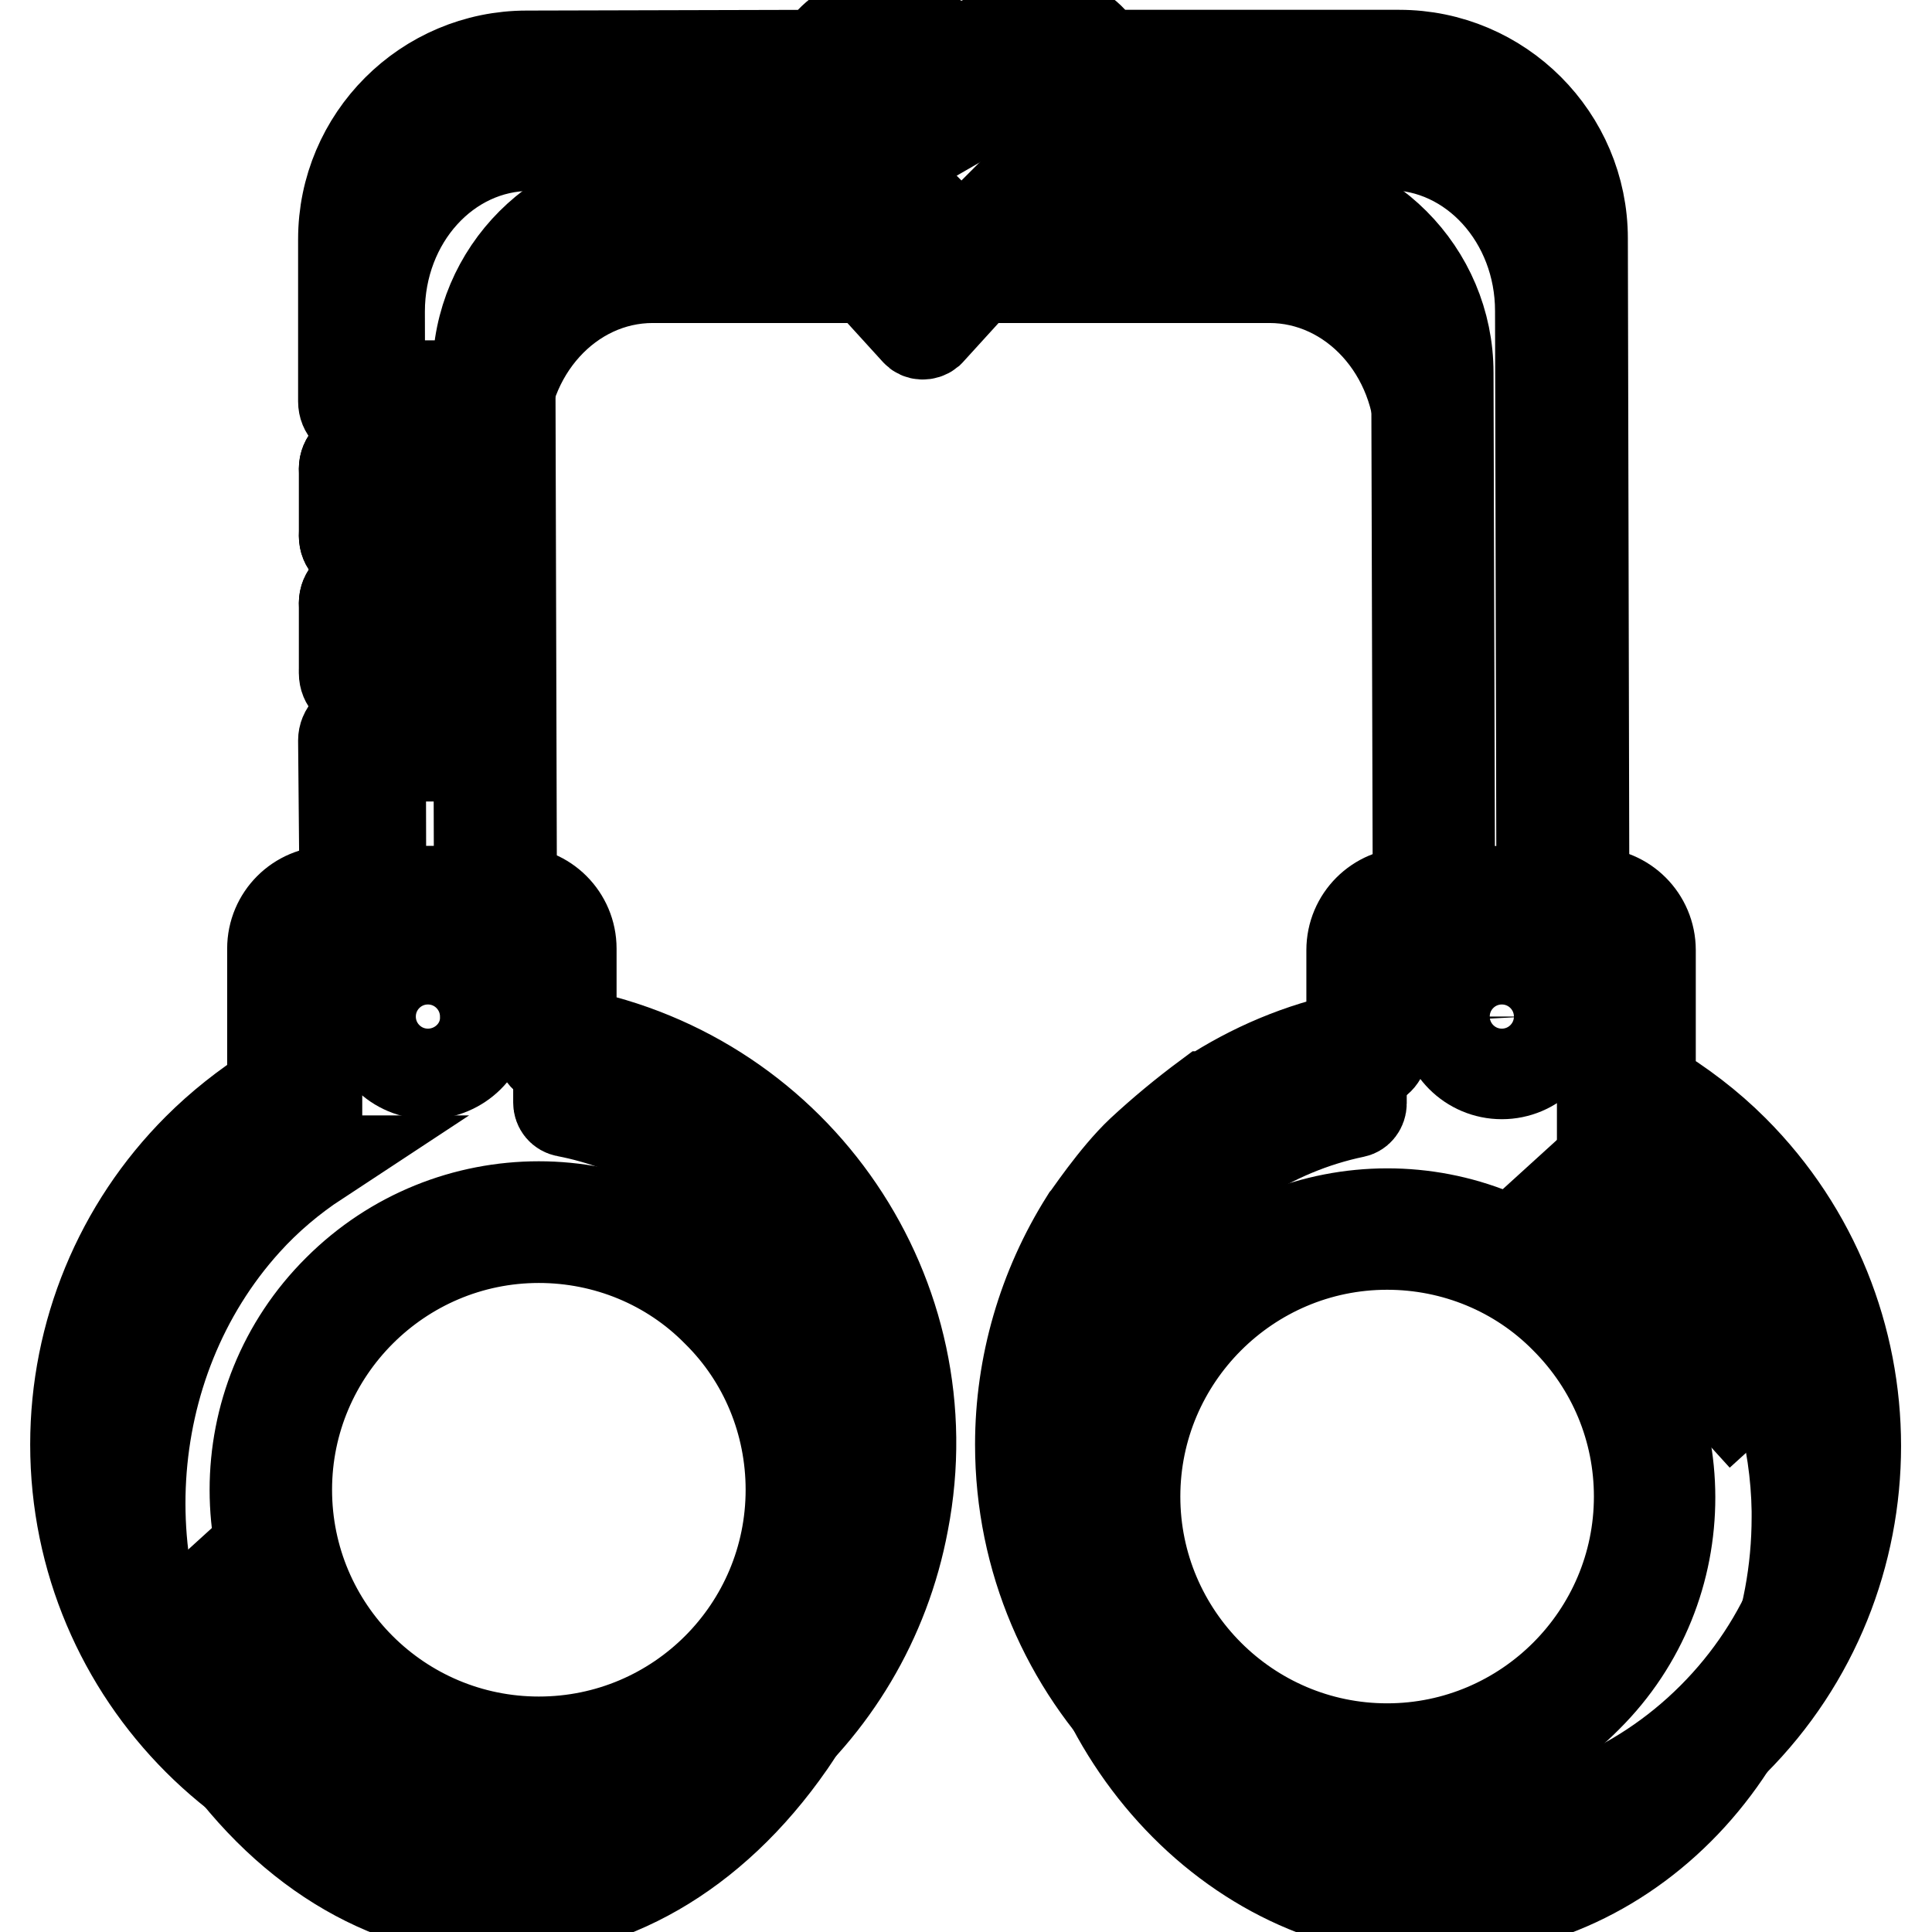
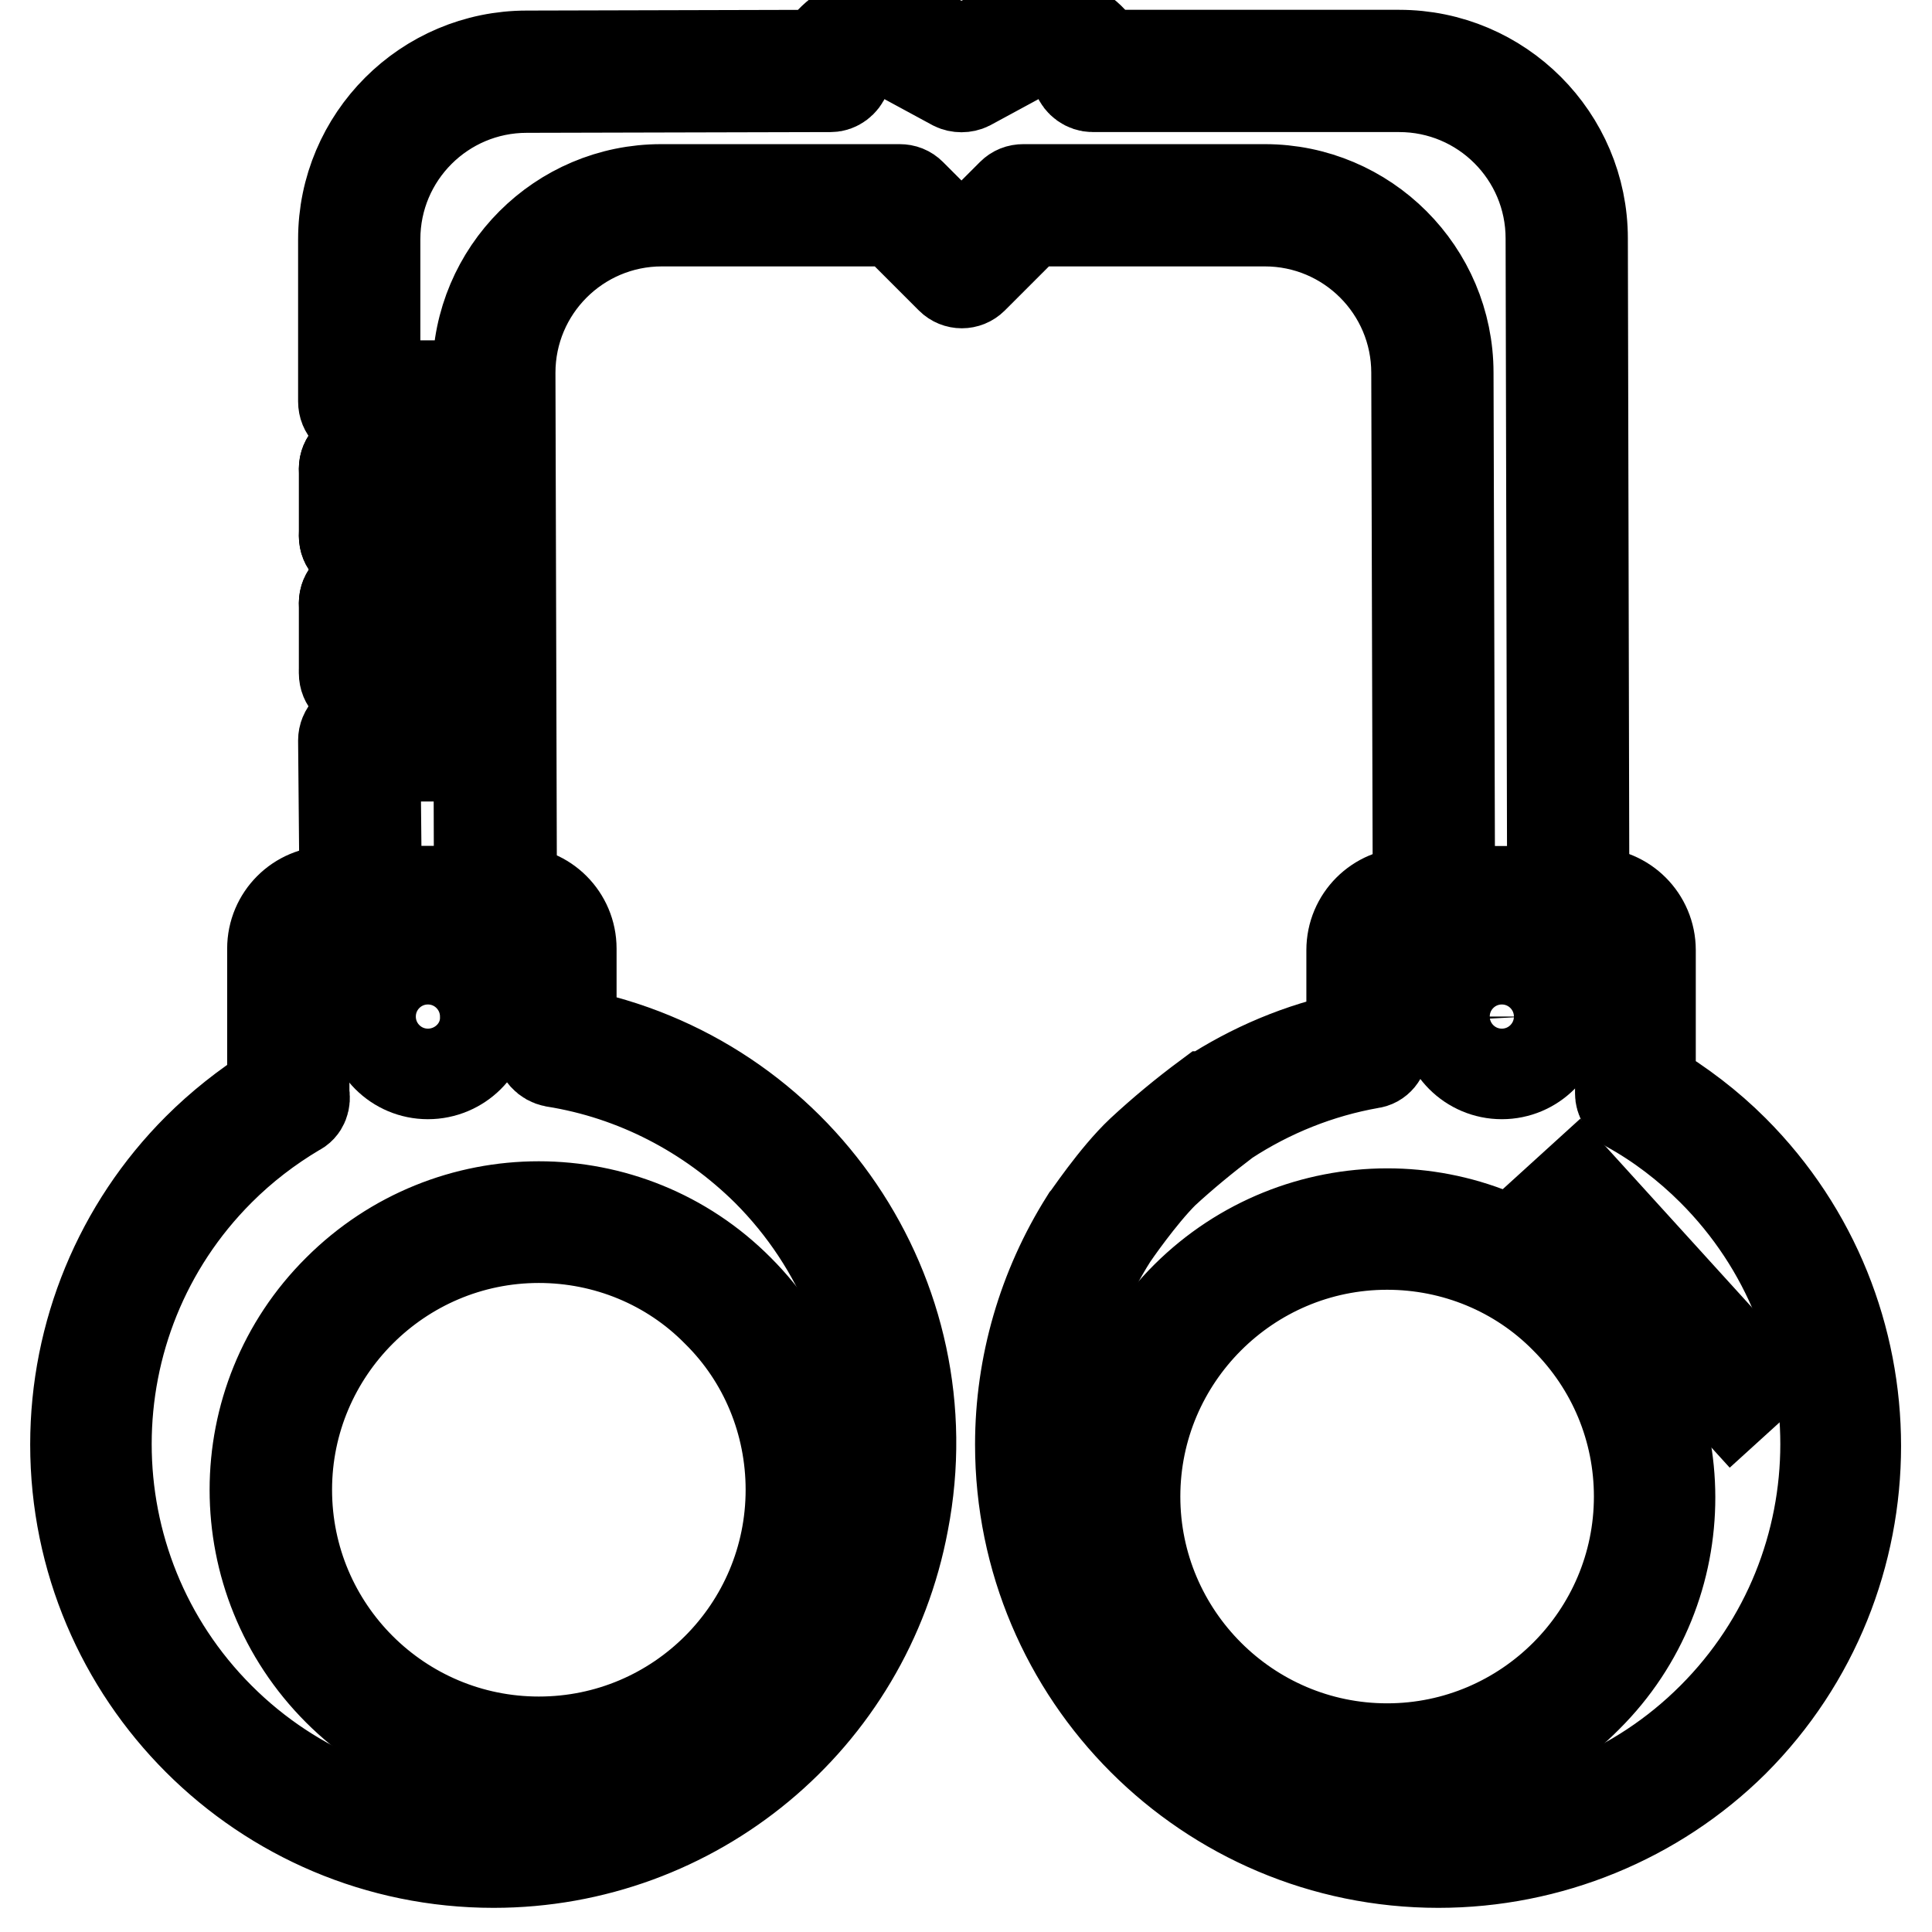
<svg xmlns="http://www.w3.org/2000/svg" version="1.1" x="0px" y="0px" viewBox="0 0 256 256" enable-background="new 0 0 256 256" xml:space="preserve">
  <g>
-     <path stroke-width="12" fill-opacity="0" stroke="#000000" d="M212.9,153.4c-0.3-0.2-0.6-0.6-0.6-1v-18.1c0-3-2.2-5.5-5-5.5h-1.8c-0.7,0-1.2-0.5-1.2-1.2l0,0l-0.2-86.4 c0-12.1-8.9-22-20-22h-45.5c-0.5,0-0.9-0.3-1.1-0.7c-1.5-3.4-5.5-5.2-8.9-3.2l-5.9,3.4c-0.4,0.2-0.8,0.2-1.2,0l-5.9-3.4 c-3.4-2-7.3-0.3-8.9,3.2c-0.2,0.4-0.6,0.7-1.1,0.7l-35.4,0.1c-11,0-19.9,9.8-19.9,22l0.2,86.3c0,0.7-0.5,1.2-1.2,1.2c0,0,0,0,0,0 H47c-2.8,0-5,2.5-5,5.5v19.5h0.1c-3.5,2.3-6.7,5-9.5,8.1c-17.1,18.9-18.6,48.4-4.3,69.1c20.7,30,55.6,30,76.4,0 c14.3-20.7,12.8-50.2-4.3-69.1c-7.2-7.9-16.1-12.8-25.4-14.6c-0.6-0.1-1-0.6-1-1.2v-11.8c0-3-2.2-5.5-5-5.5h-1.1 c-0.7,0-1.2-0.5-1.2-1.2l-0.2-68.8c0-12.1,8.9-22,20-22h27.9c0.3,0,0.7,0.1,0.9,0.4l6.1,6.7c0.4,0.5,1.2,0.5,1.7,0.1 c0,0,0.1-0.1,0.1-0.1l6.1-6.7c0.2-0.2,0.6-0.4,0.9-0.4h38c11,0,20,9.8,20,22l0.2,68.8c0,0.7-0.5,1.2-1.2,1.2c0,0,0,0,0,0h-1.8 c-2.8,0-5,2.5-5,5.5v11.9c0,0.6-0.4,1.1-0.9,1.2c-22.1,4.6-38.7,25.9-38.7,51.5v0.8c0,29,22.4,53.7,48.8,53.7h0.8 c26.3,0,47.7-23.5,47.7-52.4v-0.8C237.8,180.7,227.1,162.5,212.9,153.4z" />
-     <path stroke-width="12" fill-opacity="0" stroke="#000000" d="M28.6,210.1l23.9,26.3l-3.3,3l-23.9-26.3L28.6,210.1z" />
    <path stroke-width="12" fill-opacity="0" stroke="#000000" d="M209,156.7l23.9,26.3l-3.3,3l-23.9-26.3L209,156.7z" />
    <path stroke-width="12" fill-opacity="0" stroke="#000000" d="M71.4,235c-10,0-19.5-3.9-26.6-11c-14.7-14.7-14.7-38.5,0-53.1c14.7-14.7,38.5-14.7,53.1,0c0,0,0,0,0,0 c14.7,14.7,14.7,38.5,0,53.1C91,231,81.4,235,71.4,235z M71.4,164C53,164,38,179,38,197.4c0,18.5,15,33.4,33.4,33.4 c18.5,0,33.4-15,33.4-33.4c0-8.9-3.5-17.4-9.8-23.6C88.8,167.5,80.3,164,71.4,164z M183.8,235.9c-10,0-19.5-3.9-26.6-11 c-14.7-14.7-14.7-38.5,0-53.1s38.5-14.7,53.1,0s14.7,38.5,0,53.1C203.4,231.9,193.8,235.9,183.8,235.9z M183.8,164.9 c-18.4,0-33.4,15-33.4,33.4c0,18.4,15,33.4,33.4,33.4c18.4,0,33.4-15,33.4-33.4c0-8.9-3.5-17.3-9.8-23.6 C201.2,168.4,192.7,164.9,183.8,164.9L183.8,164.9z" />
    <path stroke-width="12" fill-opacity="0" stroke="#000000" d="M65.4,246.8C34.8,246.8,10,222,10,191.4c0-14.7,5.8-28.8,16.2-39.2c3-3,6.3-5.6,9.9-7.9v-18.6 c0-4.2,3.4-7.6,7.6-7.6h24.4c4.2,0,7.6,3.4,7.6,7.6v11.2c30.1,5.8,49.8,34.8,44,64.8C114.8,227.9,92,246.8,65.4,246.8L65.4,246.8z  M40.3,144.9c0.2,0.9-0.1,1.9-1,2.3c-3.7,2.2-7.1,4.8-10.2,7.9c-20,20-20,52.5,0,72.5c20,20,52.5,20,72.5,0c20-20,20-52.5,0-72.5 c-7.7-7.6-17.5-12.7-28.2-14.4c-1-0.2-1.8-1-1.8-2.1v-13c0-1.9-1.6-3.5-3.5-3.5H43.8c-1.9,0-3.5,1.6-3.5,3.5L40.3,144.9z  M190.6,246.8c-30.6,0-55.4-24.8-55.4-55.4c0-10.5,3-20.8,8.6-29.7l0,0c0.2-0.2,3.9-5.8,7.4-9.1c2.8-2.6,5.7-5,8.8-7.3l0.1,0 c5.8-3.8,12.2-6.5,19-7.9v-11.5c0-4.2,3.4-7.6,7.6-7.6h24.4c4.2,0,7.6,3.4,7.6,7.6v18c4,2.4,7.7,5.2,11,8.5 c21.6,21.6,21.6,56.8,0,78.4C219.4,241,205.3,246.8,190.6,246.8L190.6,246.8z M147.4,163.9c-12.8,20.1-9.8,46.9,7,63.7 c20,20,52.5,20,72.5,0c20-20,20-52.5,0-72.5c-3.3-3.3-7.1-6.2-11.1-8.4c-0.7-0.4-1.1-1.1-1.1-1.8v-19.2c0-1.9-1.6-3.5-3.5-3.5 h-24.4c-1.9,0-3.5,1.6-3.5,3.5v13.2c0,1-0.7,1.9-1.7,2c-6.8,1.2-13.3,3.8-19.1,7.6c-2.9,2.2-5.7,4.5-8.3,6.9 C151.1,158.5,147.6,163.6,147.4,163.9L147.4,163.9z" />
    <path stroke-width="12" fill-opacity="0" stroke="#000000" d="M207.8,122.3H190c-1.1,0-2.1-0.9-2.1-2.1l-0.2-70.8c0-11.1-9-20.1-20.1-20.1h-31.1l-7.6,7.6 c-0.8,0.8-2.1,0.8-2.9,0l-7.6-7.6H87.7c-11.1,0-20.1,9-20.1,20.1l0.2,70.8c0,1.1-0.9,2.1-2.1,2.1c0,0,0,0,0,0H47.8 c-1.1,0-2.1-0.9-2.1-2.1l-0.2-22.1c0-1.1,0.9-2.1,2.1-2.1h0c1.1,0,2.1,0.9,2.1,2.1l0.2,20h13.6l-0.2-68.7 c0-13.4,10.9-24.3,24.3-24.3h31.6c0.6,0,1.1,0.2,1.5,0.6l6.7,6.7l6.7-6.7c0.4-0.4,0.9-0.6,1.5-0.6h32c13.4,0,24.3,10.9,24.3,24.3 l0.2,68.7h13.6l-0.2-86.5c0-11.1-9-20.1-20.1-20.1h-40.6c-0.9,0-1.7-0.6-2-1.4c-0.5-1.4-1.6-2.5-3-3c-1.4-0.5-2.9-0.4-4.2,0.3 l-7.2,3.9c-0.6,0.3-1.4,0.3-2,0l-7.2-3.9c-1.3-0.7-2.8-0.8-4.2-0.3c-1.4,0.5-2.5,1.6-3,3c-0.3,0.8-1.1,1.4-1.9,1.4l-40.3,0.1 c-11.1,0-20.1,9-20.1,20.1v21.5c0,1.1-0.9,2.1-2.1,2.1c-1.2,0-2.1-0.9-2.1-2.1l0,0V31.7c0-13.4,10.9-24.3,24.3-24.3l38.9-0.1 c2.5-4.4,8-6,12.5-3.7l6.2,3.3l6.2-3.3c4.5-2.4,10-0.8,12.5,3.7h39.3c13.4,0,24.3,10.9,24.3,24.3l0.2,88.6 C209.9,121.3,209,122.3,207.8,122.3C207.8,122.3,207.8,122.3,207.8,122.3L207.8,122.3z" />
    <path stroke-width="12" fill-opacity="0" stroke="#000000" d="M47.7,73.1c-1.2,0-2.1-0.9-2.1-2.1v-8.9c0-1.1,0.9-2.1,2.1-2.1c1.2,0,2.1,0.9,2.1,2.1V71 C49.7,72.1,48.8,73.1,47.7,73.1z M47.7,90.8c-1.2,0-2.1-0.9-2.1-2.1l0,0v-8.8c0-1.1,0.9-2.1,2.1-2.1c1.2,0,2.1,0.9,2.1,2.1v8.8 C49.7,89.9,48.8,90.8,47.7,90.8L47.7,90.8z M56.7,142.3c-4.2,0-7.6-3.4-7.6-7.6c0-4.2,3.4-7.6,7.6-7.6c4.2,0,7.6,3.4,7.6,7.6 C64.4,138.9,60.9,142.3,56.7,142.3z M56.7,131.2c-1.9,0-3.5,1.6-3.5,3.5c0,1.9,1.6,3.5,3.5,3.5c1.9,0,3.5-1.6,3.5-3.5l0,0 C60.2,132.8,58.6,131.2,56.7,131.2z M199,142.3c-4.2,0-7.6-3.4-7.6-7.6c0-4.2,3.4-7.6,7.6-7.6c4.2,0,7.6,3.4,7.6,7.6 C206.6,138.9,203.2,142.3,199,142.3z M199,131.2c-1.9,0-3.5,1.6-3.5,3.5c0,1.9,1.6,3.5,3.5,3.5c1.9,0,3.5-1.6,3.5-3.5l0,0 C202.4,132.8,200.9,131.2,199,131.2z" />
    <path stroke-width="12" fill-opacity="0" stroke="#000000" d="M58.7,100.2H47.7c-1.2,0-2.1-0.9-2.1-2.1c0-1.2,0.9-2.1,2.1-2.1h9v-4.7h-9c-1.2,0-2.1-0.9-2.1-2.1 c0-1.2,0.9-2.1,2.1-2.1h11.1c1.2,0,2.1,0.9,2.1,2.1v8.9C60.8,99.3,59.9,100.2,58.7,100.2z M58.7,82H47.7c-1.2,0-2.1-0.9-2.1-2.1 c0-1.1,0.9-2.1,2.1-2.1h9v-4.7h-9c-1.2,0-2.1-0.9-2.1-2.1c0-1.2,0.9-2.1,2.1-2.1h11.1c1.2,0,2.1,0.9,2.1,2.1v8.9 C60.8,81,59.9,82,58.7,82z M58.7,64.2H47.7c-1.2,0-2.1-0.9-2.1-2.1c0-1.1,0.9-2.1,2.1-2.1h9v-4.7h-9c-1.2,0-2.1-0.9-2.1-2.1 c0-1.1,0.9-2.1,2.1-2.1h11.1c1.2,0,2.1,0.9,2.1,2.1v8.9C60.8,63.2,59.9,64.2,58.7,64.2z" />
  </g>
</svg>